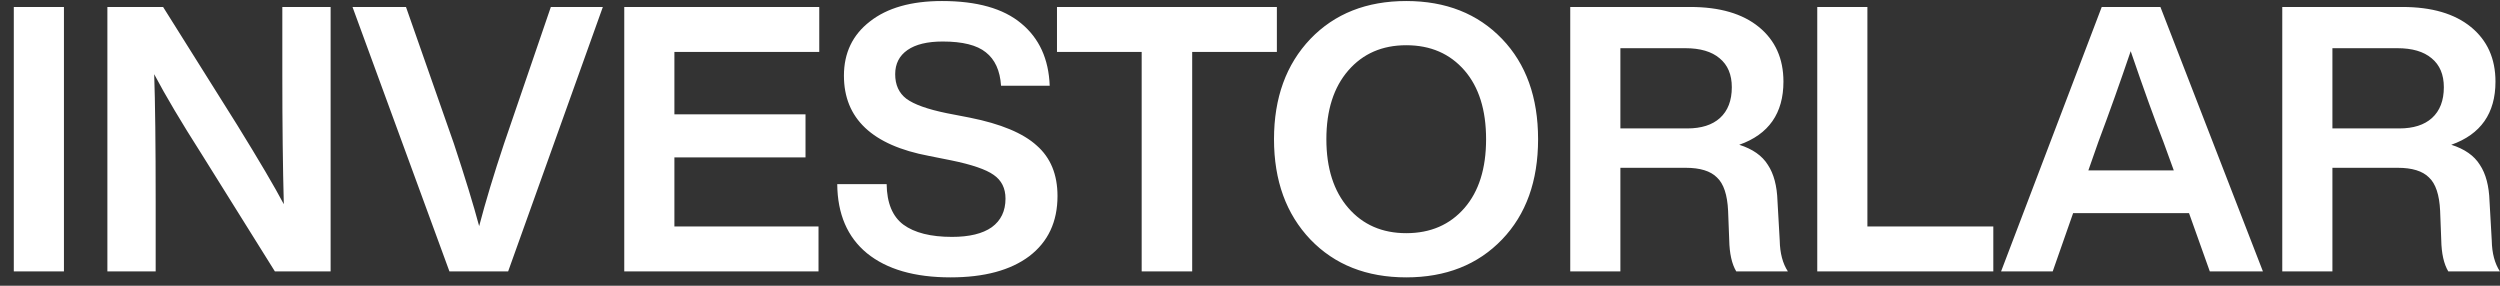
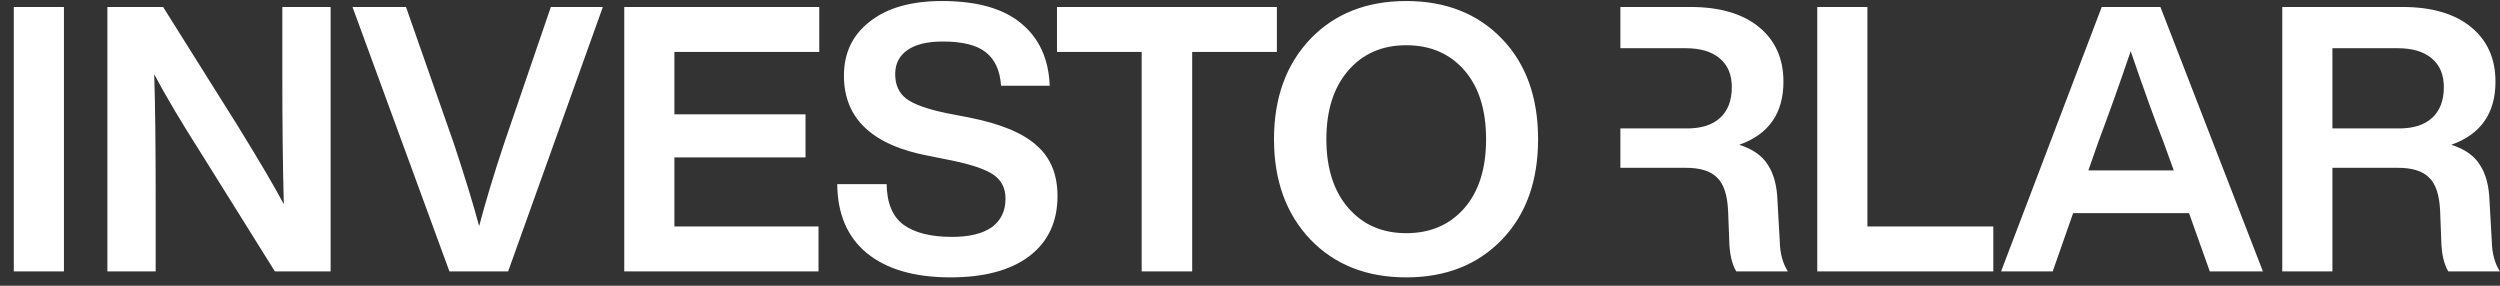
<svg xmlns="http://www.w3.org/2000/svg" width="175" height="20" viewBox="0 0 175 20" fill="none">
  <rect x="0" y="0" width="175" height="20" fill="#333333" stroke="none" />
-   <path d="M4.476 19H0.966V0.488H4.476V19ZM19.763 5.324V0.488H23.143V19H19.243L14.095 10.758C12.691 8.557 11.59 6.702 10.793 5.194C10.862 7.135 10.897 10.125 10.897 14.164V19H7.517V0.488H11.417L16.591 8.73C18.134 11.226 19.226 13.081 19.867 14.294C19.797 11.711 19.763 8.721 19.763 5.324ZM35.283 10.056L38.559 0.488H42.199L35.569 19H31.461L24.675 0.488H28.419L31.773 10.056C32.553 12.413 33.142 14.337 33.541 15.828C33.991 14.112 34.572 12.188 35.283 10.056ZM57.348 0.488V3.634H47.208V8.002H56.386V11.018H47.208V15.854H57.296V19H43.698V0.488H57.348ZM66.537 19.416C64.024 19.416 62.074 18.853 60.687 17.726C59.318 16.599 58.625 14.987 58.607 12.89H62.065C62.083 14.207 62.473 15.152 63.235 15.724C64.015 16.296 65.151 16.582 66.641 16.582C67.855 16.582 68.782 16.357 69.423 15.906C70.065 15.438 70.385 14.771 70.385 13.904C70.385 13.176 70.108 12.621 69.553 12.24C69.016 11.859 68.028 11.521 66.589 11.226L65.029 10.914C61.06 10.169 59.075 8.297 59.075 5.298C59.075 3.703 59.682 2.438 60.895 1.502C62.109 0.549 63.79 0.072 65.939 0.072C68.383 0.072 70.229 0.592 71.477 1.632C72.743 2.672 73.41 4.128 73.479 6H70.073C70.004 4.943 69.649 4.163 69.007 3.66C68.383 3.157 67.378 2.906 65.991 2.906C64.917 2.906 64.093 3.105 63.521 3.504C62.949 3.903 62.663 4.466 62.663 5.194C62.663 5.939 62.923 6.511 63.443 6.91C63.981 7.309 64.925 7.647 66.277 7.924L67.889 8.236C70.056 8.669 71.616 9.319 72.569 10.186C73.54 11.035 74.025 12.214 74.025 13.722C74.025 15.525 73.367 16.929 72.049 17.934C70.732 18.922 68.895 19.416 66.537 19.416ZM73.989 0.488H89.381V3.634H83.453V19H79.917V3.634H73.989V0.488ZM105.144 16.764C103.445 18.532 101.209 19.416 98.436 19.416C95.663 19.416 93.427 18.532 91.728 16.764C90.029 14.979 89.18 12.639 89.18 9.744C89.18 6.849 90.029 4.509 91.728 2.724C93.427 0.956 95.663 0.072 98.436 0.072C101.209 0.072 103.445 0.956 105.144 2.724C106.825 4.475 107.666 6.815 107.666 9.744C107.666 12.673 106.825 15.013 105.144 16.764ZM92.846 9.744C92.846 11.772 93.358 13.375 94.38 14.554C95.403 15.733 96.755 16.322 98.436 16.322C100.135 16.322 101.495 15.733 102.518 14.554C103.523 13.393 104.026 11.789 104.026 9.744C104.026 7.699 103.523 6.095 102.518 4.934C101.495 3.755 100.135 3.166 98.436 3.166C96.755 3.166 95.403 3.755 94.38 4.934C93.358 6.113 92.846 7.716 92.846 9.744ZM124.425 14.086L124.581 16.842C124.599 17.726 124.789 18.445 125.153 19H121.539C121.227 18.48 121.063 17.743 121.045 16.79L120.967 14.762C120.915 13.635 120.655 12.855 120.187 12.422C119.737 11.971 119.009 11.746 118.003 11.746H113.427V19H109.917V0.488H118.315C120.378 0.488 121.981 0.956 123.125 1.892C124.269 2.828 124.841 4.102 124.841 5.714C124.841 7.933 123.81 9.406 121.747 10.134C122.683 10.429 123.351 10.897 123.749 11.538C124.165 12.162 124.391 13.011 124.425 14.086ZM113.427 3.374V8.99H118.107C119.095 8.99 119.858 8.747 120.395 8.262C120.95 7.759 121.227 7.04 121.227 6.104C121.227 5.22 120.941 4.544 120.369 4.076C119.815 3.608 119.017 3.374 117.977 3.374H113.427ZM130.718 0.488V15.854H139.532V19H127.208V0.488H130.718ZM158.405 19H154.687L153.231 14.918H145.119L143.689 19H140.075L147.121 0.488H151.229L158.405 19ZM146.887 9.926L146.185 11.928H152.165L151.437 9.926C150.83 8.383 150.068 6.269 149.149 3.582C148.421 5.731 147.667 7.846 146.887 9.926ZM174.267 14.086L174.423 16.842C174.44 17.726 174.631 18.445 174.995 19H171.381C171.069 18.48 170.904 17.743 170.887 16.79L170.809 14.762C170.757 13.635 170.497 12.855 170.029 12.422C169.578 11.971 168.85 11.746 167.845 11.746H163.269V19H159.759V0.488H168.157C170.22 0.488 171.823 0.956 172.967 1.892C174.111 2.828 174.683 4.102 174.683 5.714C174.683 7.933 173.652 9.406 171.589 10.134C172.525 10.429 173.192 10.897 173.591 11.538C174.007 12.162 174.232 13.011 174.267 14.086ZM163.269 3.374V8.99H167.949C168.937 8.99 169.7 8.747 170.237 8.262C170.792 7.759 171.069 7.04 171.069 6.104C171.069 5.22 170.783 4.544 170.211 4.076C169.656 3.608 168.859 3.374 167.819 3.374H163.269Z" fill="white" />
+   <path d="M4.476 19H0.966V0.488H4.476V19ZM19.763 5.324V0.488H23.143V19H19.243L14.095 10.758C12.691 8.557 11.59 6.702 10.793 5.194C10.862 7.135 10.897 10.125 10.897 14.164V19H7.517V0.488H11.417L16.591 8.73C18.134 11.226 19.226 13.081 19.867 14.294C19.797 11.711 19.763 8.721 19.763 5.324ZM35.283 10.056L38.559 0.488H42.199L35.569 19H31.461L24.675 0.488H28.419L31.773 10.056C32.553 12.413 33.142 14.337 33.541 15.828C33.991 14.112 34.572 12.188 35.283 10.056ZM57.348 0.488V3.634H47.208V8.002H56.386V11.018H47.208V15.854H57.296V19H43.698V0.488H57.348ZM66.537 19.416C64.024 19.416 62.074 18.853 60.687 17.726C59.318 16.599 58.625 14.987 58.607 12.89H62.065C62.083 14.207 62.473 15.152 63.235 15.724C64.015 16.296 65.151 16.582 66.641 16.582C67.855 16.582 68.782 16.357 69.423 15.906C70.065 15.438 70.385 14.771 70.385 13.904C70.385 13.176 70.108 12.621 69.553 12.24C69.016 11.859 68.028 11.521 66.589 11.226L65.029 10.914C61.06 10.169 59.075 8.297 59.075 5.298C59.075 3.703 59.682 2.438 60.895 1.502C62.109 0.549 63.79 0.072 65.939 0.072C68.383 0.072 70.229 0.592 71.477 1.632C72.743 2.672 73.41 4.128 73.479 6H70.073C70.004 4.943 69.649 4.163 69.007 3.66C68.383 3.157 67.378 2.906 65.991 2.906C64.917 2.906 64.093 3.105 63.521 3.504C62.949 3.903 62.663 4.466 62.663 5.194C62.663 5.939 62.923 6.511 63.443 6.91C63.981 7.309 64.925 7.647 66.277 7.924L67.889 8.236C70.056 8.669 71.616 9.319 72.569 10.186C73.54 11.035 74.025 12.214 74.025 13.722C74.025 15.525 73.367 16.929 72.049 17.934C70.732 18.922 68.895 19.416 66.537 19.416ZM73.989 0.488H89.381V3.634H83.453V19H79.917V3.634H73.989V0.488ZM105.144 16.764C103.445 18.532 101.209 19.416 98.436 19.416C95.663 19.416 93.427 18.532 91.728 16.764C90.029 14.979 89.18 12.639 89.18 9.744C89.18 6.849 90.029 4.509 91.728 2.724C93.427 0.956 95.663 0.072 98.436 0.072C101.209 0.072 103.445 0.956 105.144 2.724C106.825 4.475 107.666 6.815 107.666 9.744C107.666 12.673 106.825 15.013 105.144 16.764ZM92.846 9.744C92.846 11.772 93.358 13.375 94.38 14.554C95.403 15.733 96.755 16.322 98.436 16.322C100.135 16.322 101.495 15.733 102.518 14.554C103.523 13.393 104.026 11.789 104.026 9.744C104.026 7.699 103.523 6.095 102.518 4.934C101.495 3.755 100.135 3.166 98.436 3.166C96.755 3.166 95.403 3.755 94.38 4.934C93.358 6.113 92.846 7.716 92.846 9.744ZM124.425 14.086L124.581 16.842C124.599 17.726 124.789 18.445 125.153 19H121.539C121.227 18.48 121.063 17.743 121.045 16.79L120.967 14.762C120.915 13.635 120.655 12.855 120.187 12.422C119.737 11.971 119.009 11.746 118.003 11.746H113.427V19V0.488H118.315C120.378 0.488 121.981 0.956 123.125 1.892C124.269 2.828 124.841 4.102 124.841 5.714C124.841 7.933 123.81 9.406 121.747 10.134C122.683 10.429 123.351 10.897 123.749 11.538C124.165 12.162 124.391 13.011 124.425 14.086ZM113.427 3.374V8.99H118.107C119.095 8.99 119.858 8.747 120.395 8.262C120.95 7.759 121.227 7.04 121.227 6.104C121.227 5.22 120.941 4.544 120.369 4.076C119.815 3.608 119.017 3.374 117.977 3.374H113.427ZM130.718 0.488V15.854H139.532V19H127.208V0.488H130.718ZM158.405 19H154.687L153.231 14.918H145.119L143.689 19H140.075L147.121 0.488H151.229L158.405 19ZM146.887 9.926L146.185 11.928H152.165L151.437 9.926C150.83 8.383 150.068 6.269 149.149 3.582C148.421 5.731 147.667 7.846 146.887 9.926ZM174.267 14.086L174.423 16.842C174.44 17.726 174.631 18.445 174.995 19H171.381C171.069 18.48 170.904 17.743 170.887 16.79L170.809 14.762C170.757 13.635 170.497 12.855 170.029 12.422C169.578 11.971 168.85 11.746 167.845 11.746H163.269V19H159.759V0.488H168.157C170.22 0.488 171.823 0.956 172.967 1.892C174.111 2.828 174.683 4.102 174.683 5.714C174.683 7.933 173.652 9.406 171.589 10.134C172.525 10.429 173.192 10.897 173.591 11.538C174.007 12.162 174.232 13.011 174.267 14.086ZM163.269 3.374V8.99H167.949C168.937 8.99 169.7 8.747 170.237 8.262C170.792 7.759 171.069 7.04 171.069 6.104C171.069 5.22 170.783 4.544 170.211 4.076C169.656 3.608 168.859 3.374 167.819 3.374H163.269Z" fill="white" />
</svg>